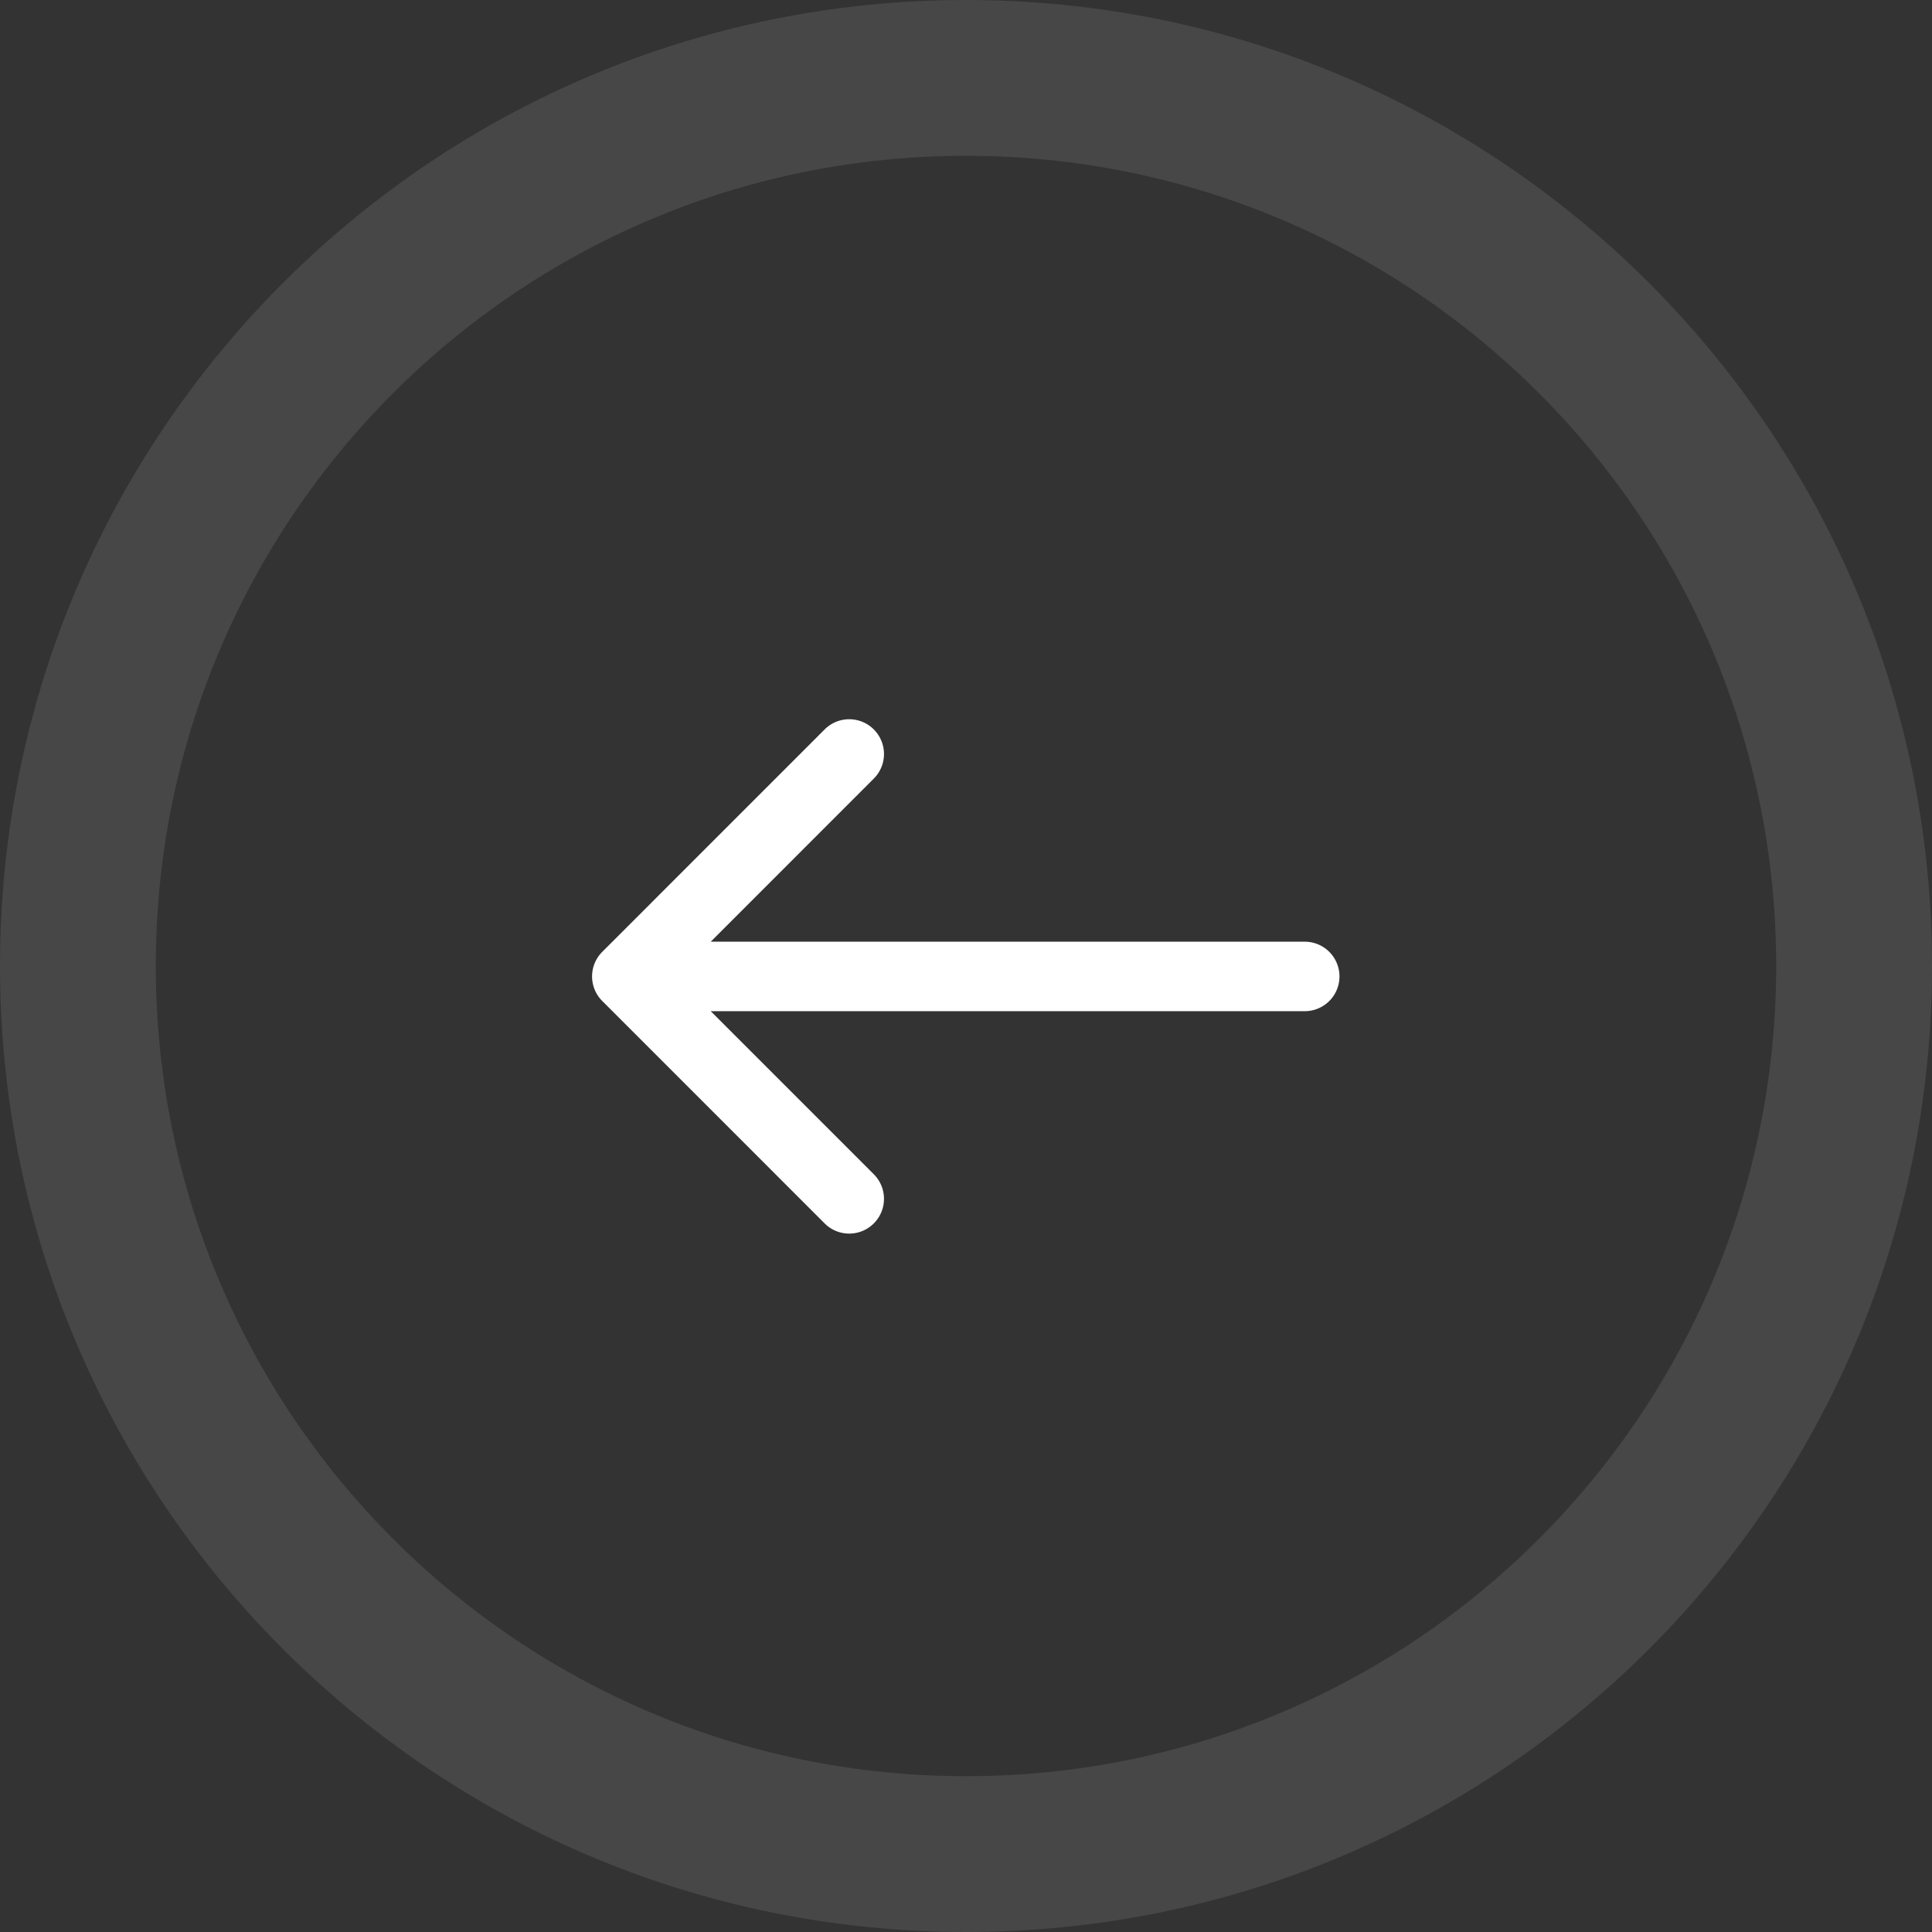
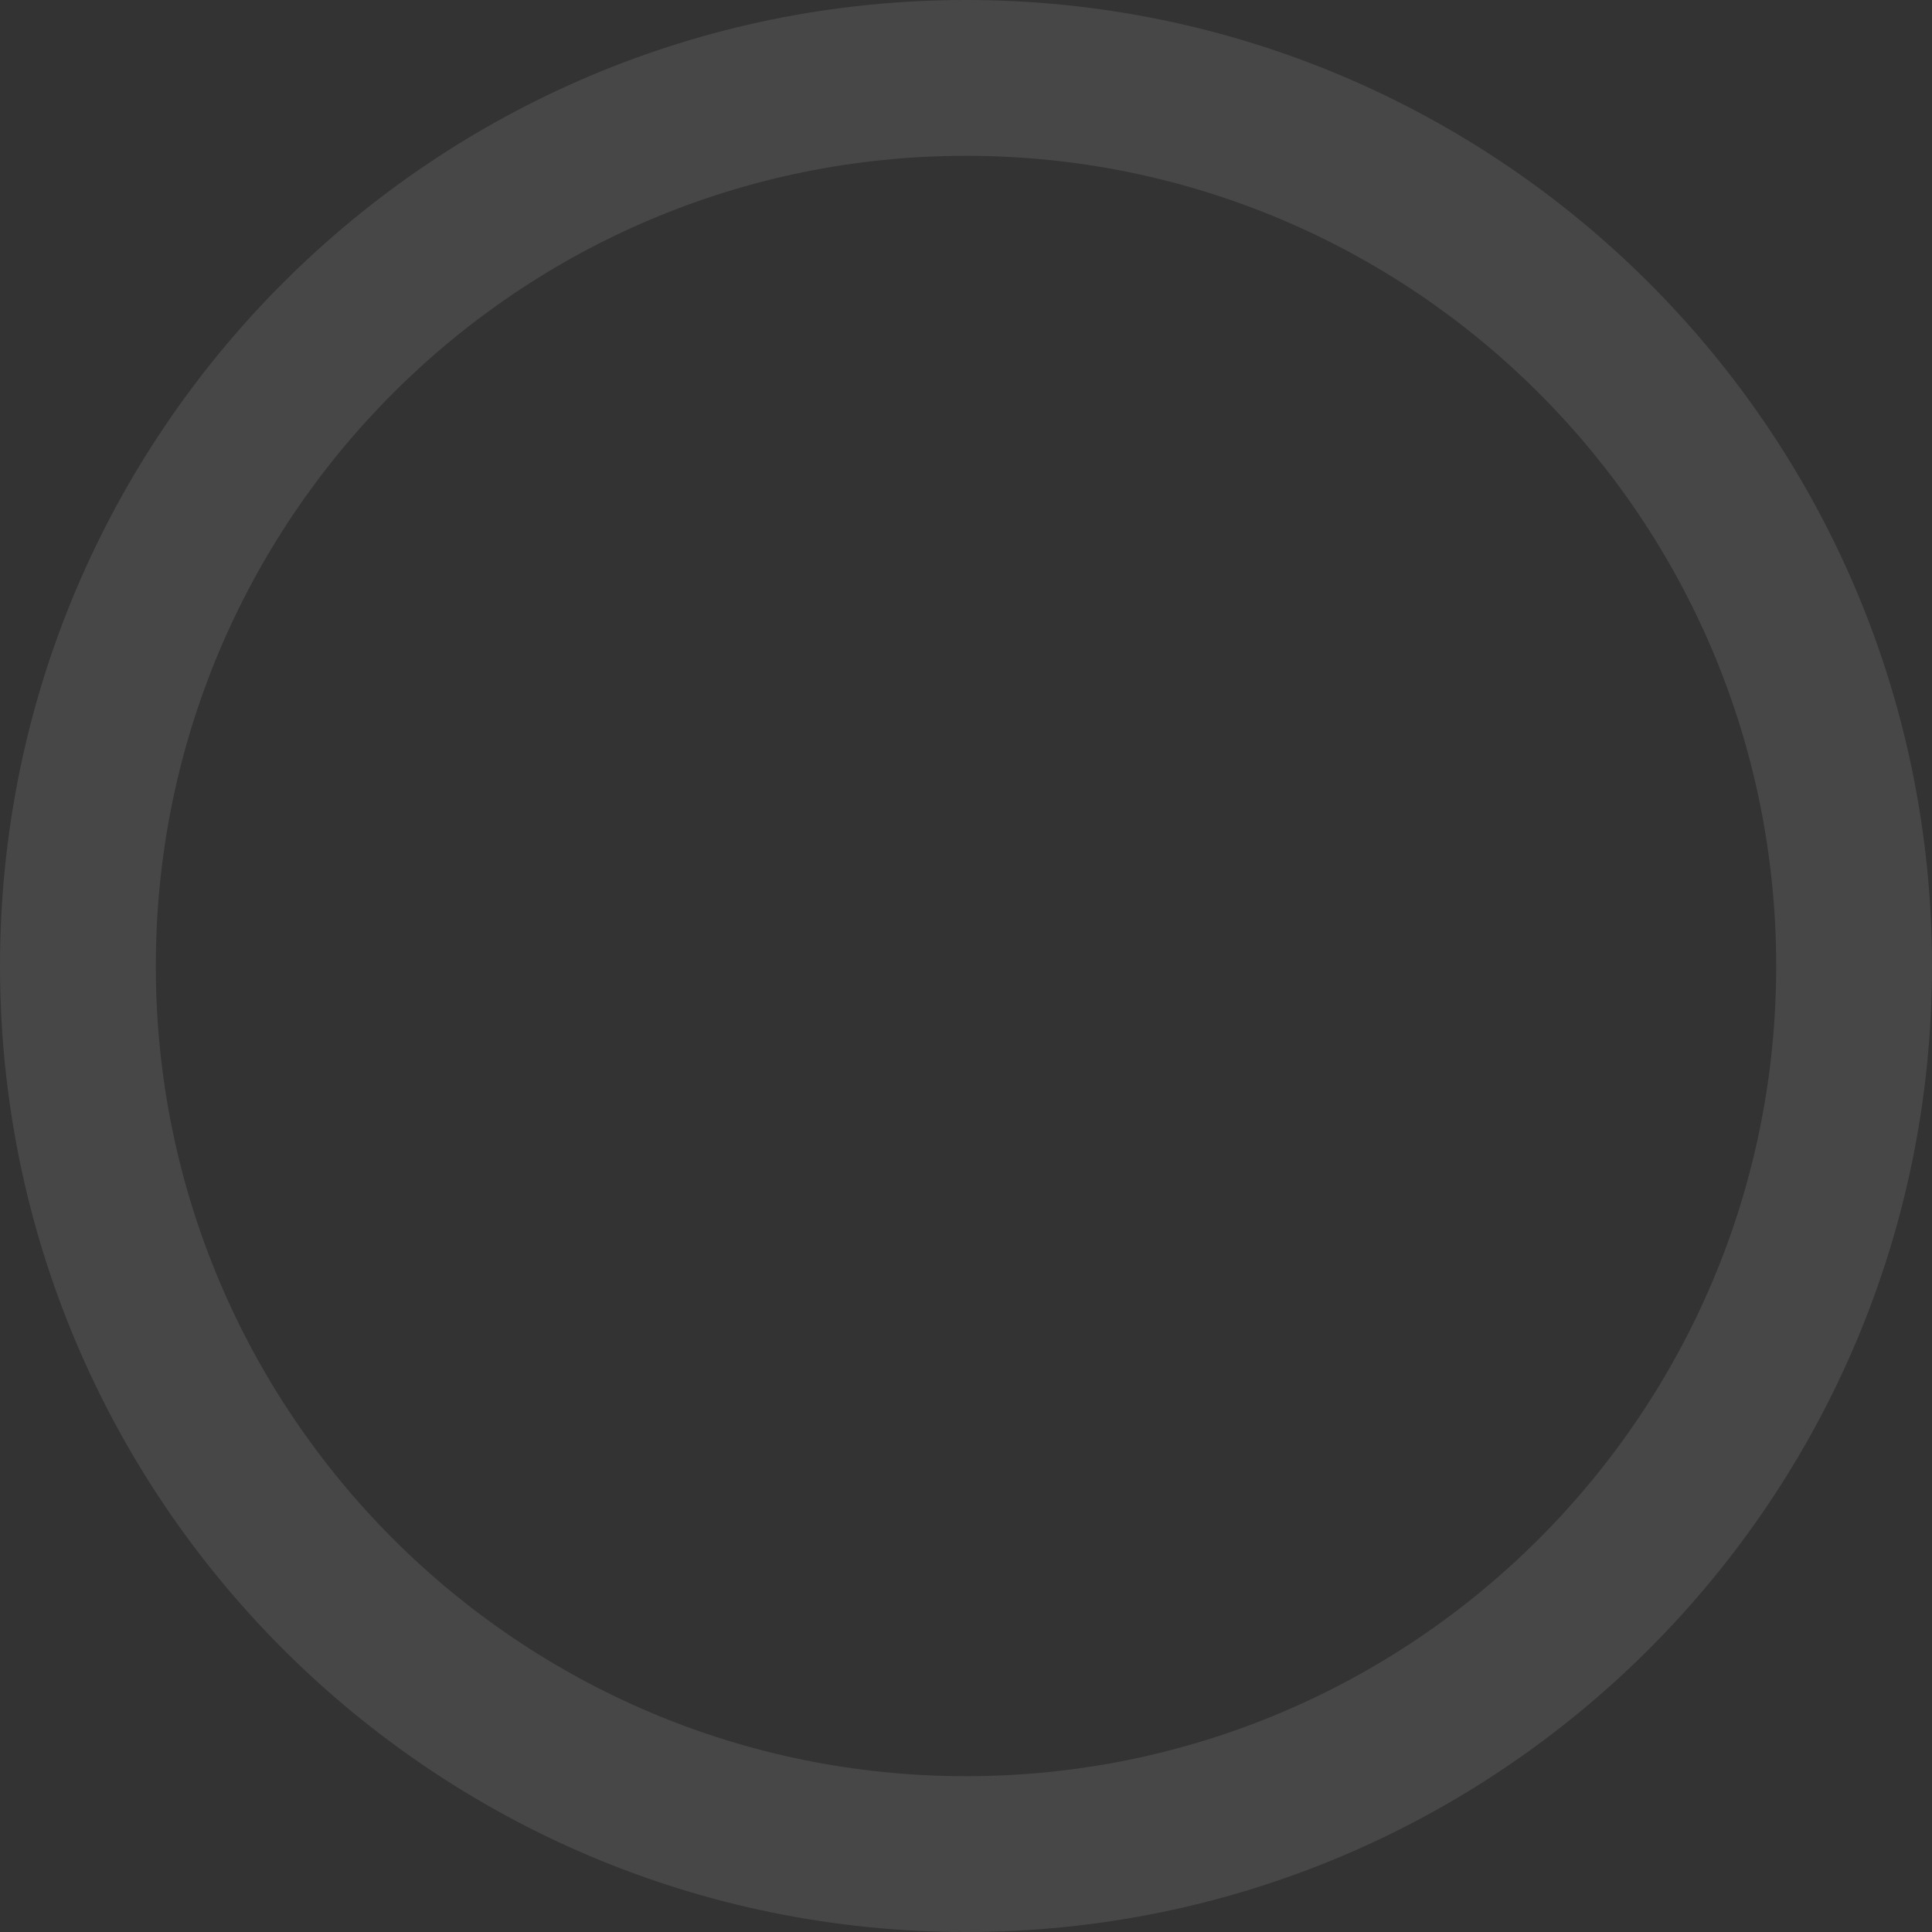
<svg xmlns="http://www.w3.org/2000/svg" width="62" height="62" viewBox="0 0 62 62">
  <rect x="0" y="0" width="62" height="62" fill="#333333" stroke="none" />
  <g fill="#FFF" fill-rule="evenodd">
    <path fill-opacity=".1" d="M31 62C13.88 62 0 48.12 0 31 0 13.88 13.88 0 31 0c17.12 0 31 13.88 31 31 0 17.12-13.88 31-31 31zm0-5c14.36 0 26-11.64 26-26S45.36 5 31 5 5 16.64 5 31s11.64 26 26 26z" />
-     <path fill-rule="nonzero" d="M19.327 32.123l7.137 7.138a1.115 1.115 0 0 0 1.577-1.578l-5.233-5.233H41.87a1.115 1.115 0 0 0 0-2.23H22.808l5.233-5.234a1.115 1.115 0 1 0-1.577-1.578l-7.137 7.138a1.115 1.115 0 0 0 0 1.577z" />
  </g>
</svg>